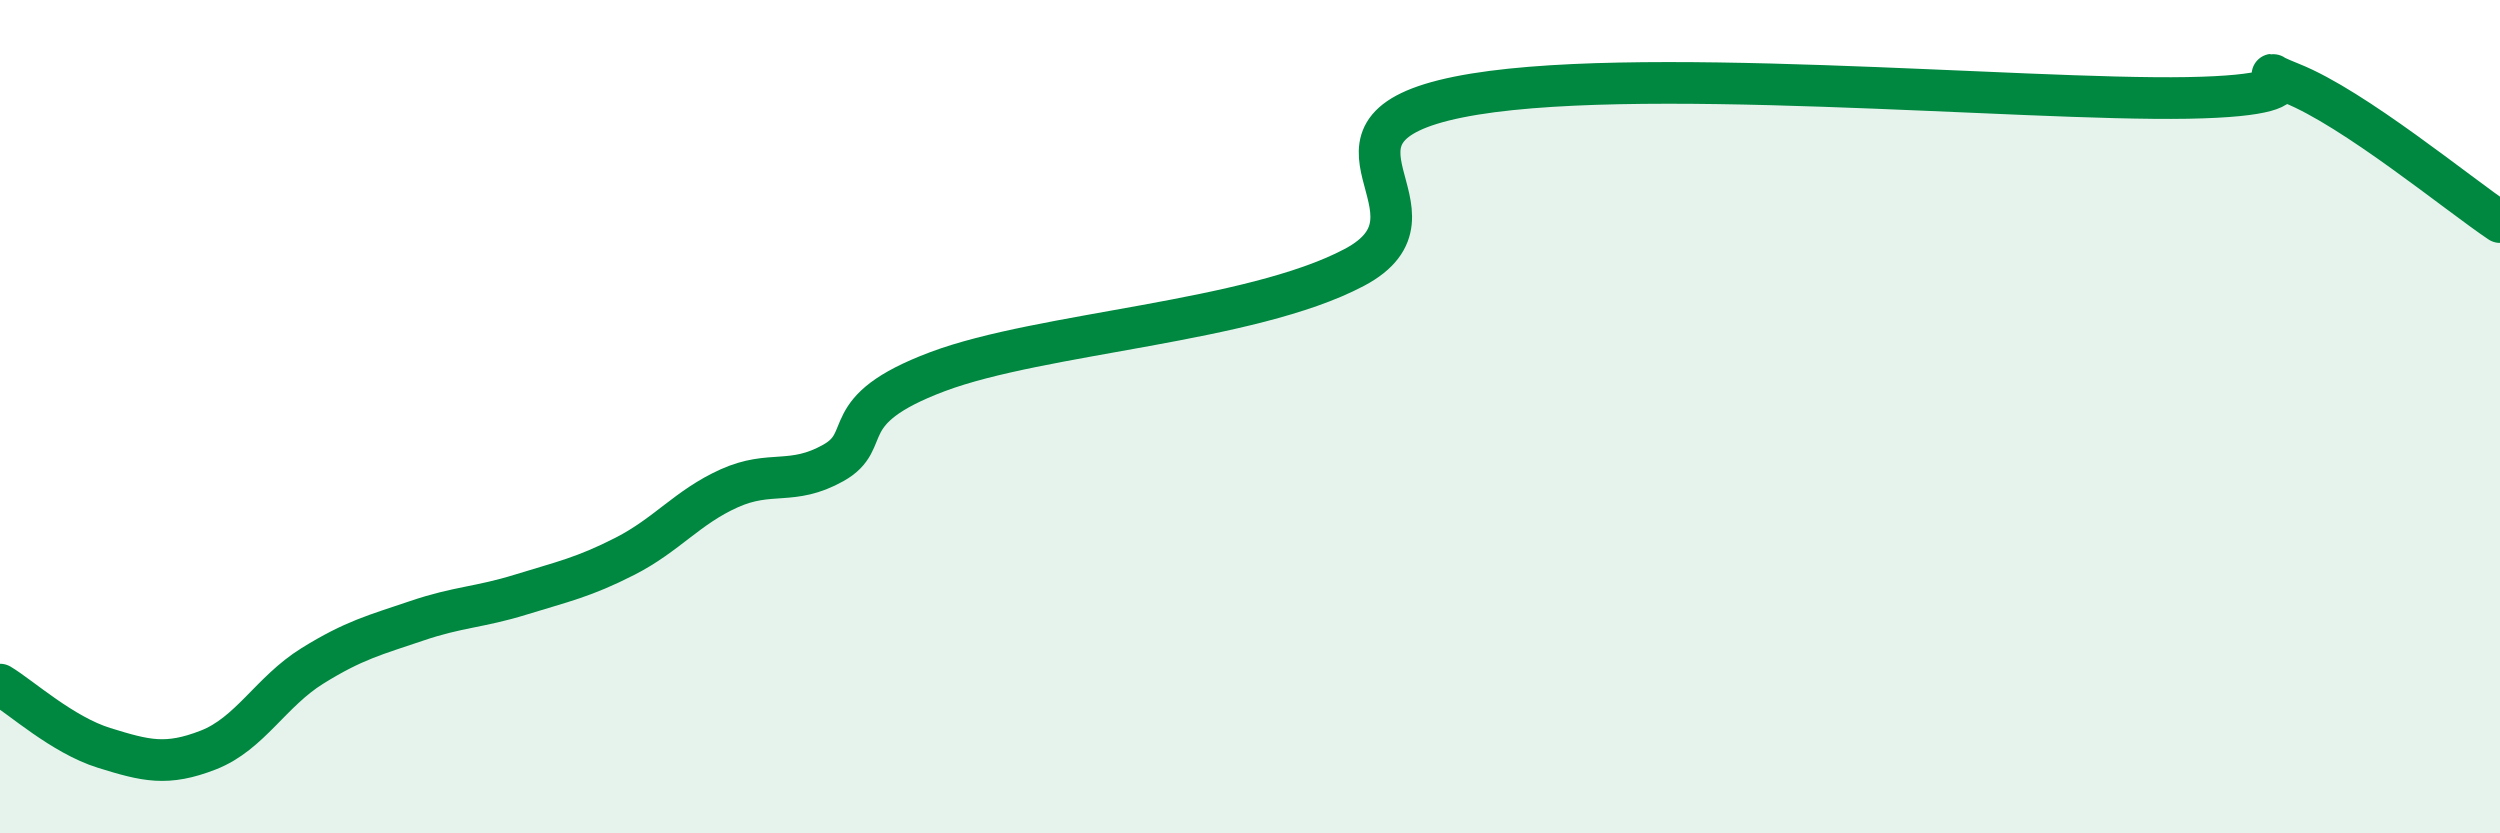
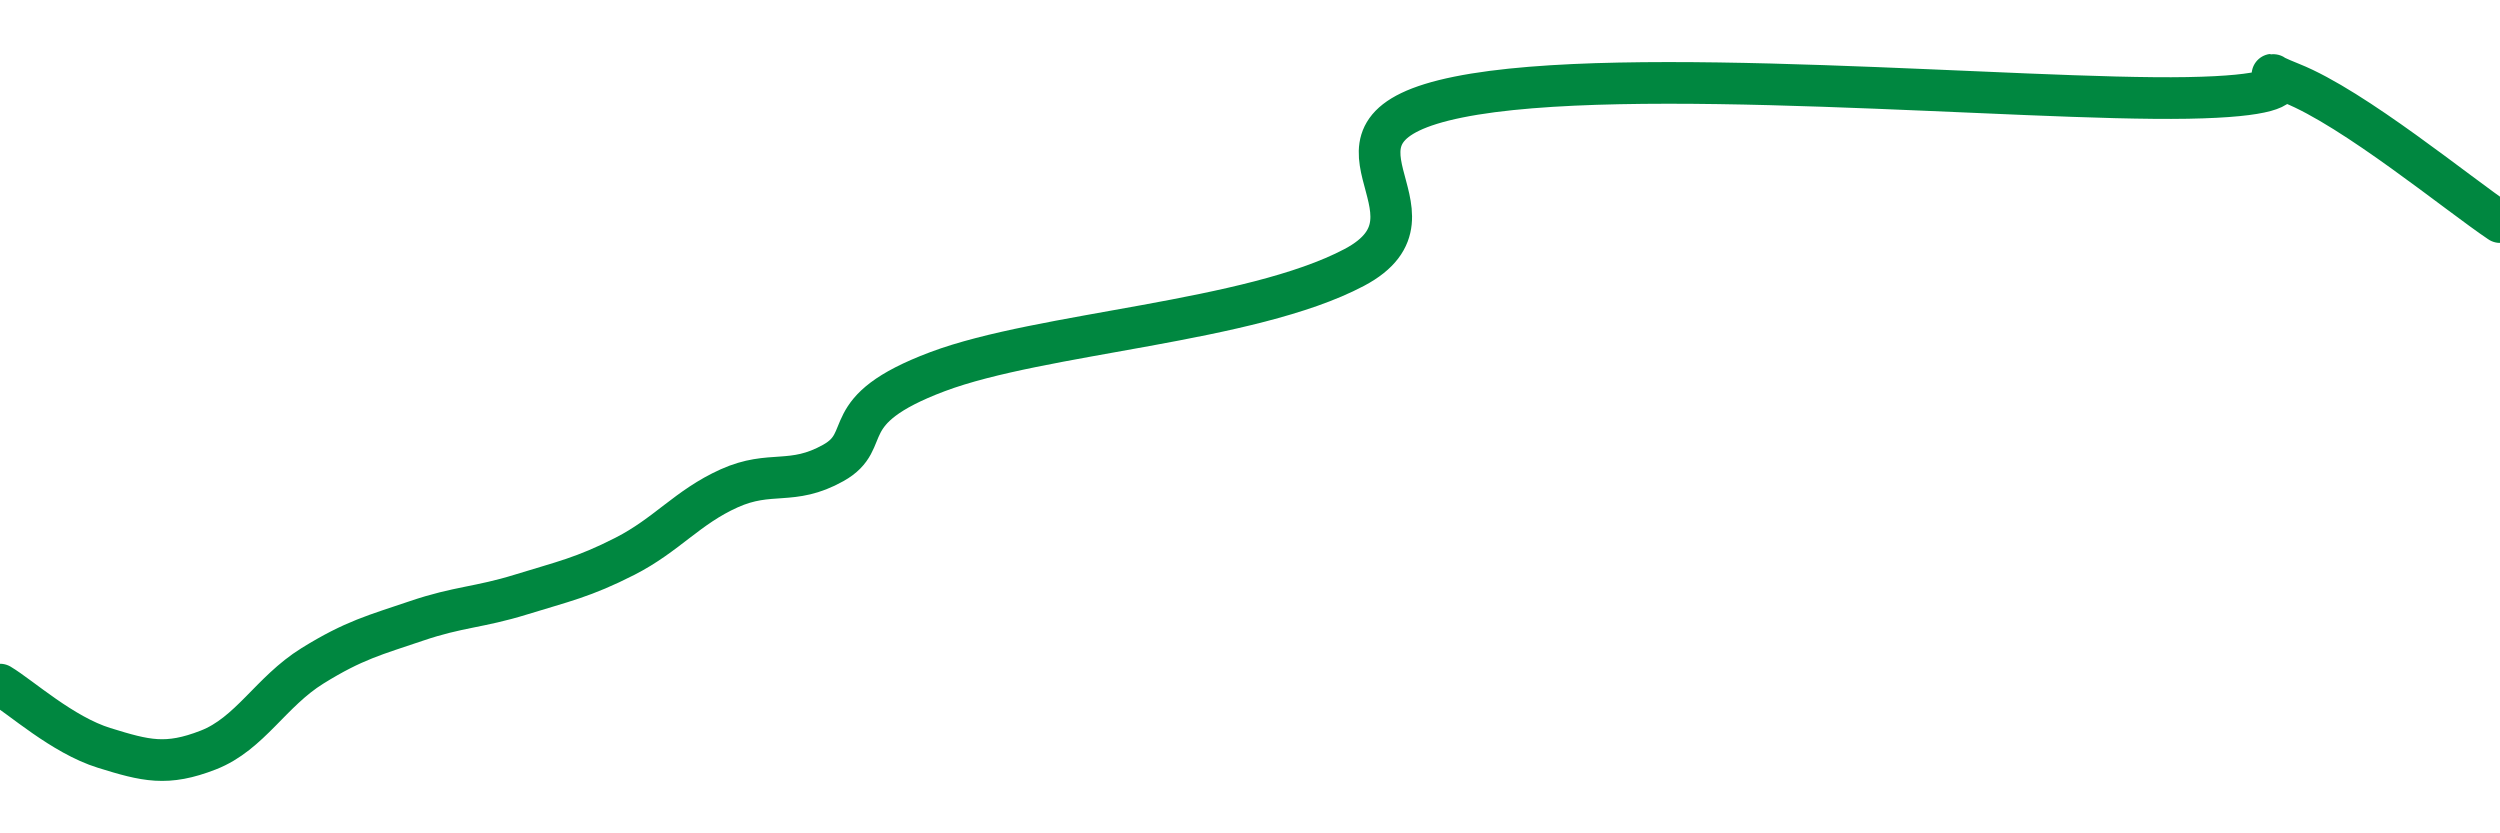
<svg xmlns="http://www.w3.org/2000/svg" width="60" height="20" viewBox="0 0 60 20">
-   <path d="M 0,16.43 C 0.5,16.73 1.5,17.64 2.5,17.95 C 3.5,18.26 4,18.39 5,18 C 6,17.61 6.5,16.6 7.5,15.98 C 8.5,15.36 9,15.24 10,14.9 C 11,14.56 11.5,14.58 12.5,14.27 C 13.5,13.96 14,13.86 15,13.35 C 16,12.84 16.5,12.17 17.5,11.72 C 18.5,11.27 19,11.67 20,11.11 C 21,10.55 20,9.86 22.5,8.92 C 25,7.98 30,7.74 32.5,6.42 C 35,5.1 31,3.14 35,2.33 C 39,1.52 48.5,2.42 52.5,2.35 C 56.5,2.28 53.5,1.4 55,2 C 56.5,2.6 59,4.66 60,5.33L60 20L0 20Z" fill="#008740" opacity="0.1" stroke-linecap="round" stroke-linejoin="round" />
  <path d="M 0,16.43 C 0.5,16.73 1.5,17.64 2.5,17.95 C 3.5,18.26 4,18.39 5,18 C 6,17.61 6.5,16.6 7.5,15.98 C 8.5,15.36 9,15.24 10,14.9 C 11,14.56 11.5,14.58 12.5,14.27 C 13.5,13.96 14,13.86 15,13.35 C 16,12.84 16.5,12.17 17.5,11.72 C 18.5,11.27 19,11.67 20,11.11 C 21,10.55 20,9.86 22.5,8.92 C 25,7.98 30,7.74 32.5,6.42 C 35,5.1 31,3.14 35,2.33 C 39,1.52 48.5,2.42 52.5,2.35 C 56.5,2.28 53.5,1.4 55,2 C 56.5,2.6 59,4.66 60,5.33" stroke="#008740" stroke-width="1" fill="none" stroke-linecap="round" stroke-linejoin="round" />
</svg>